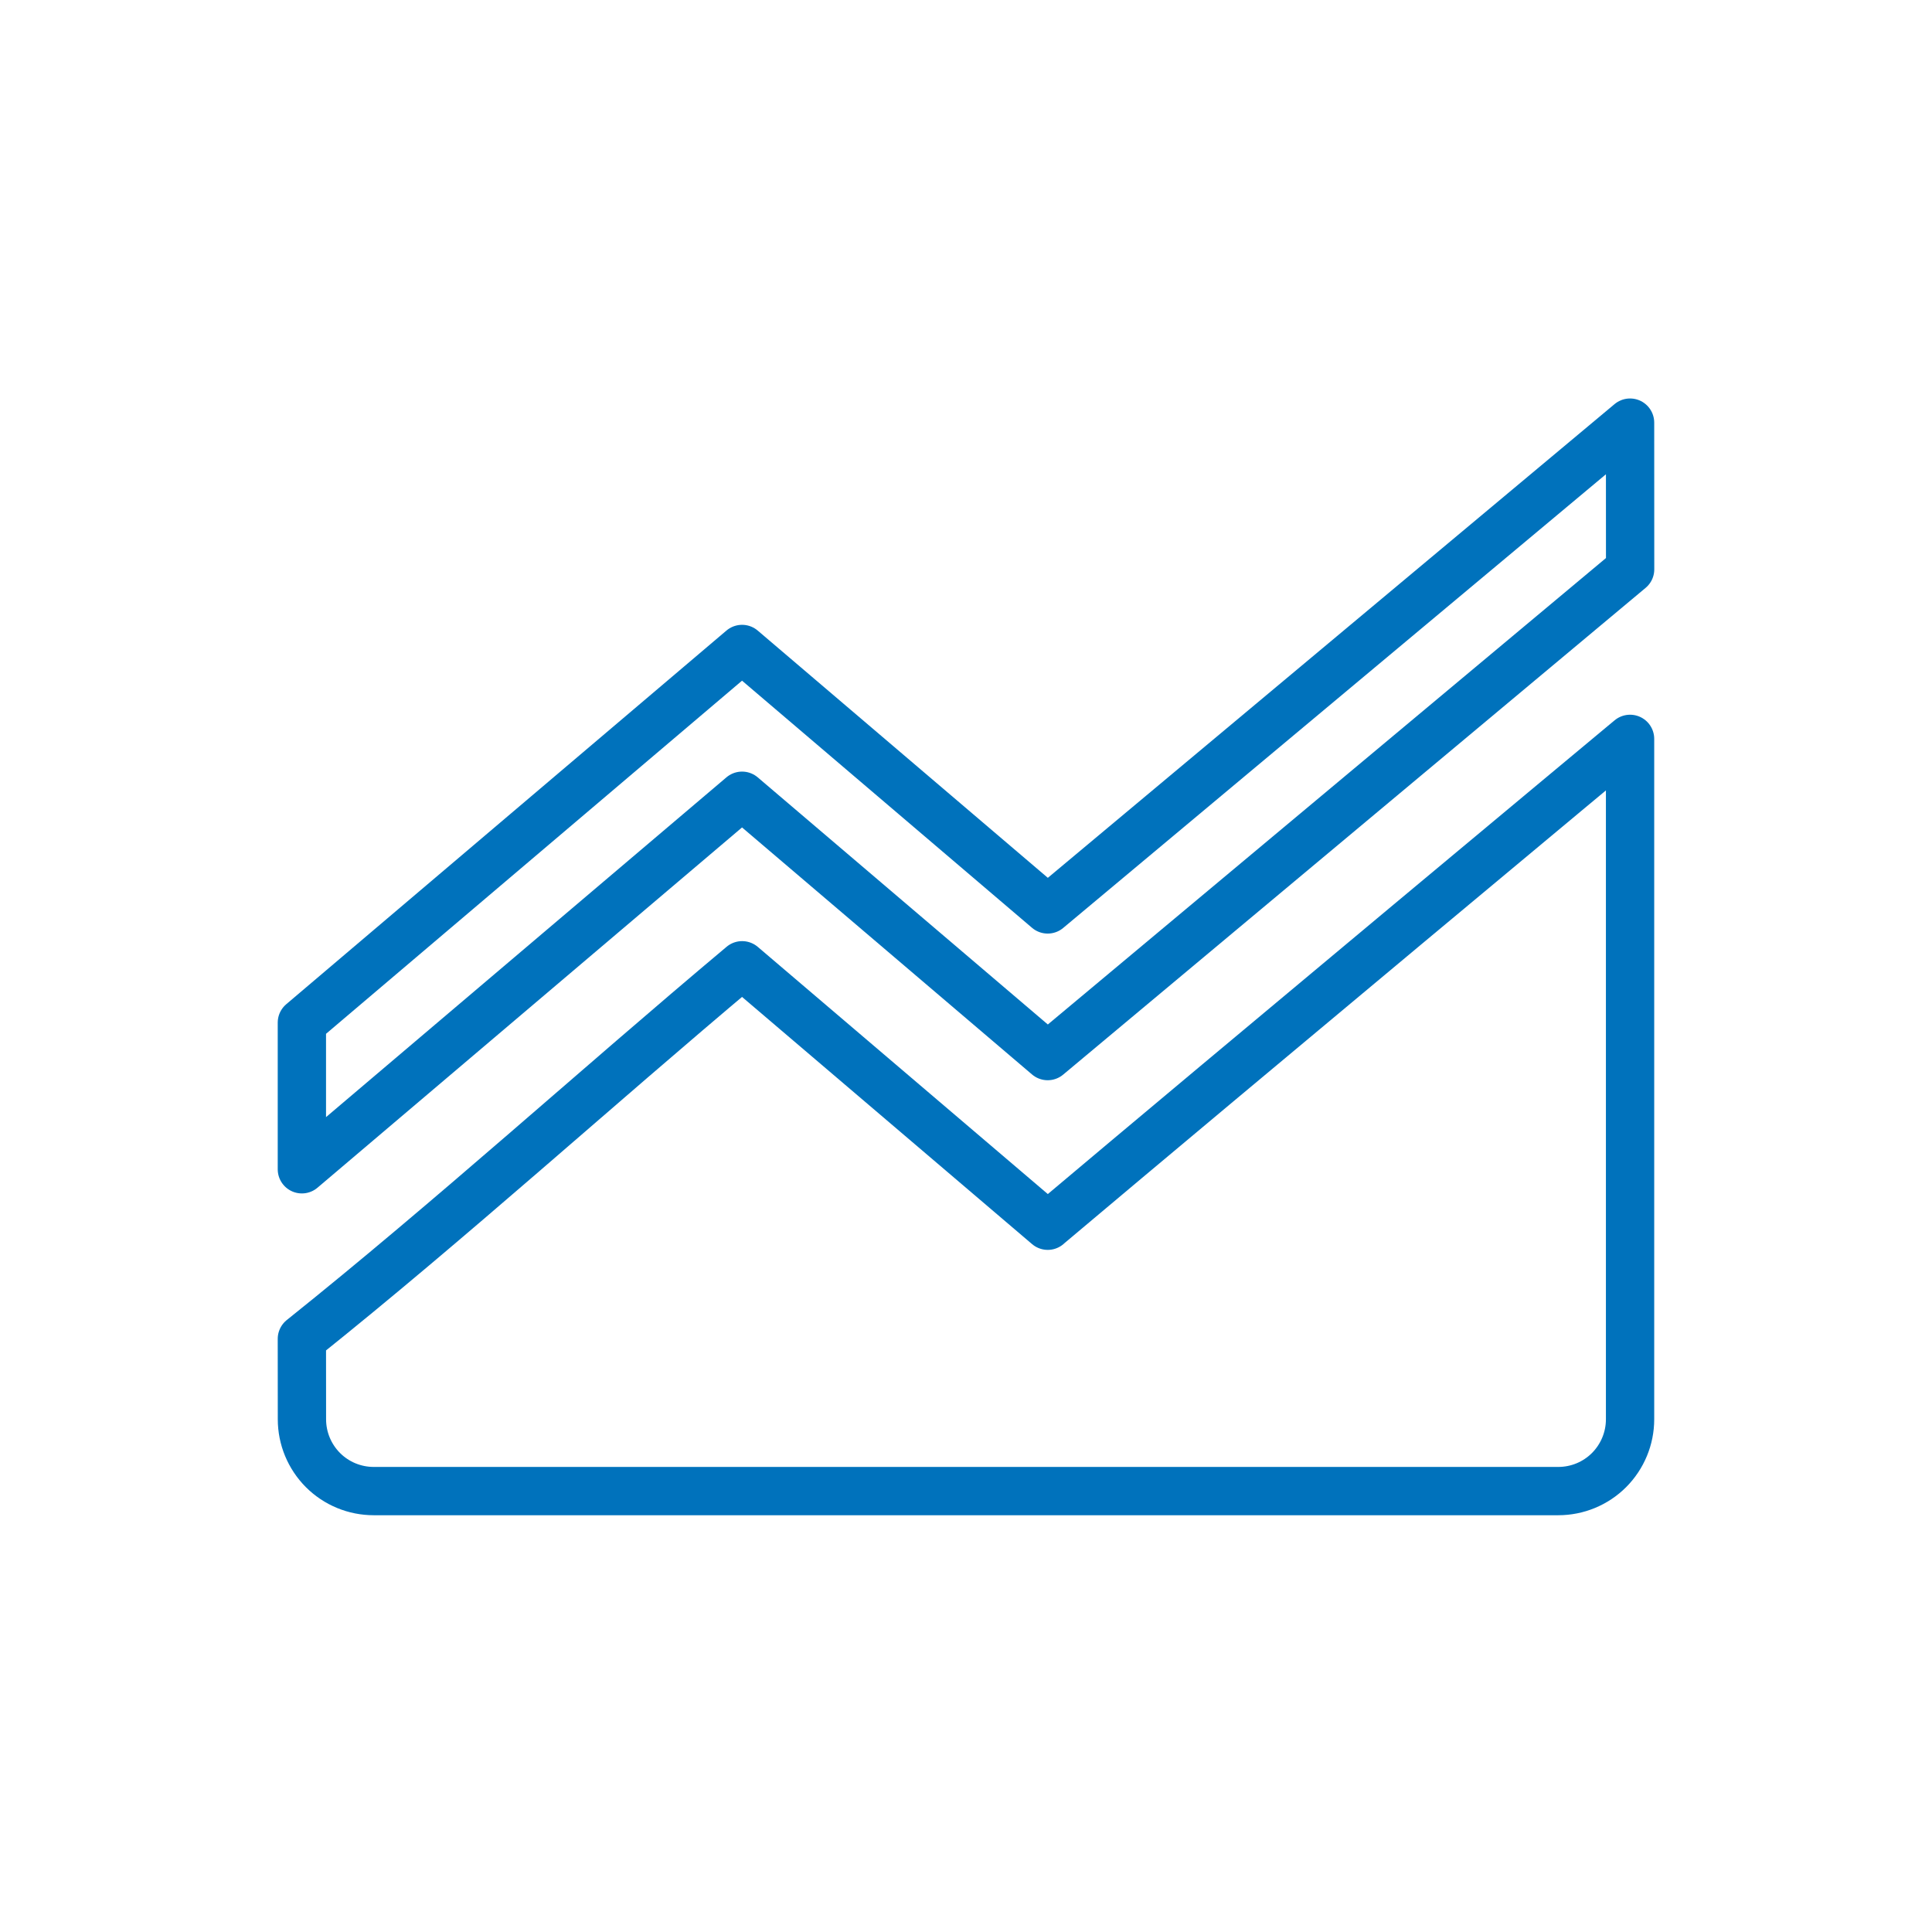
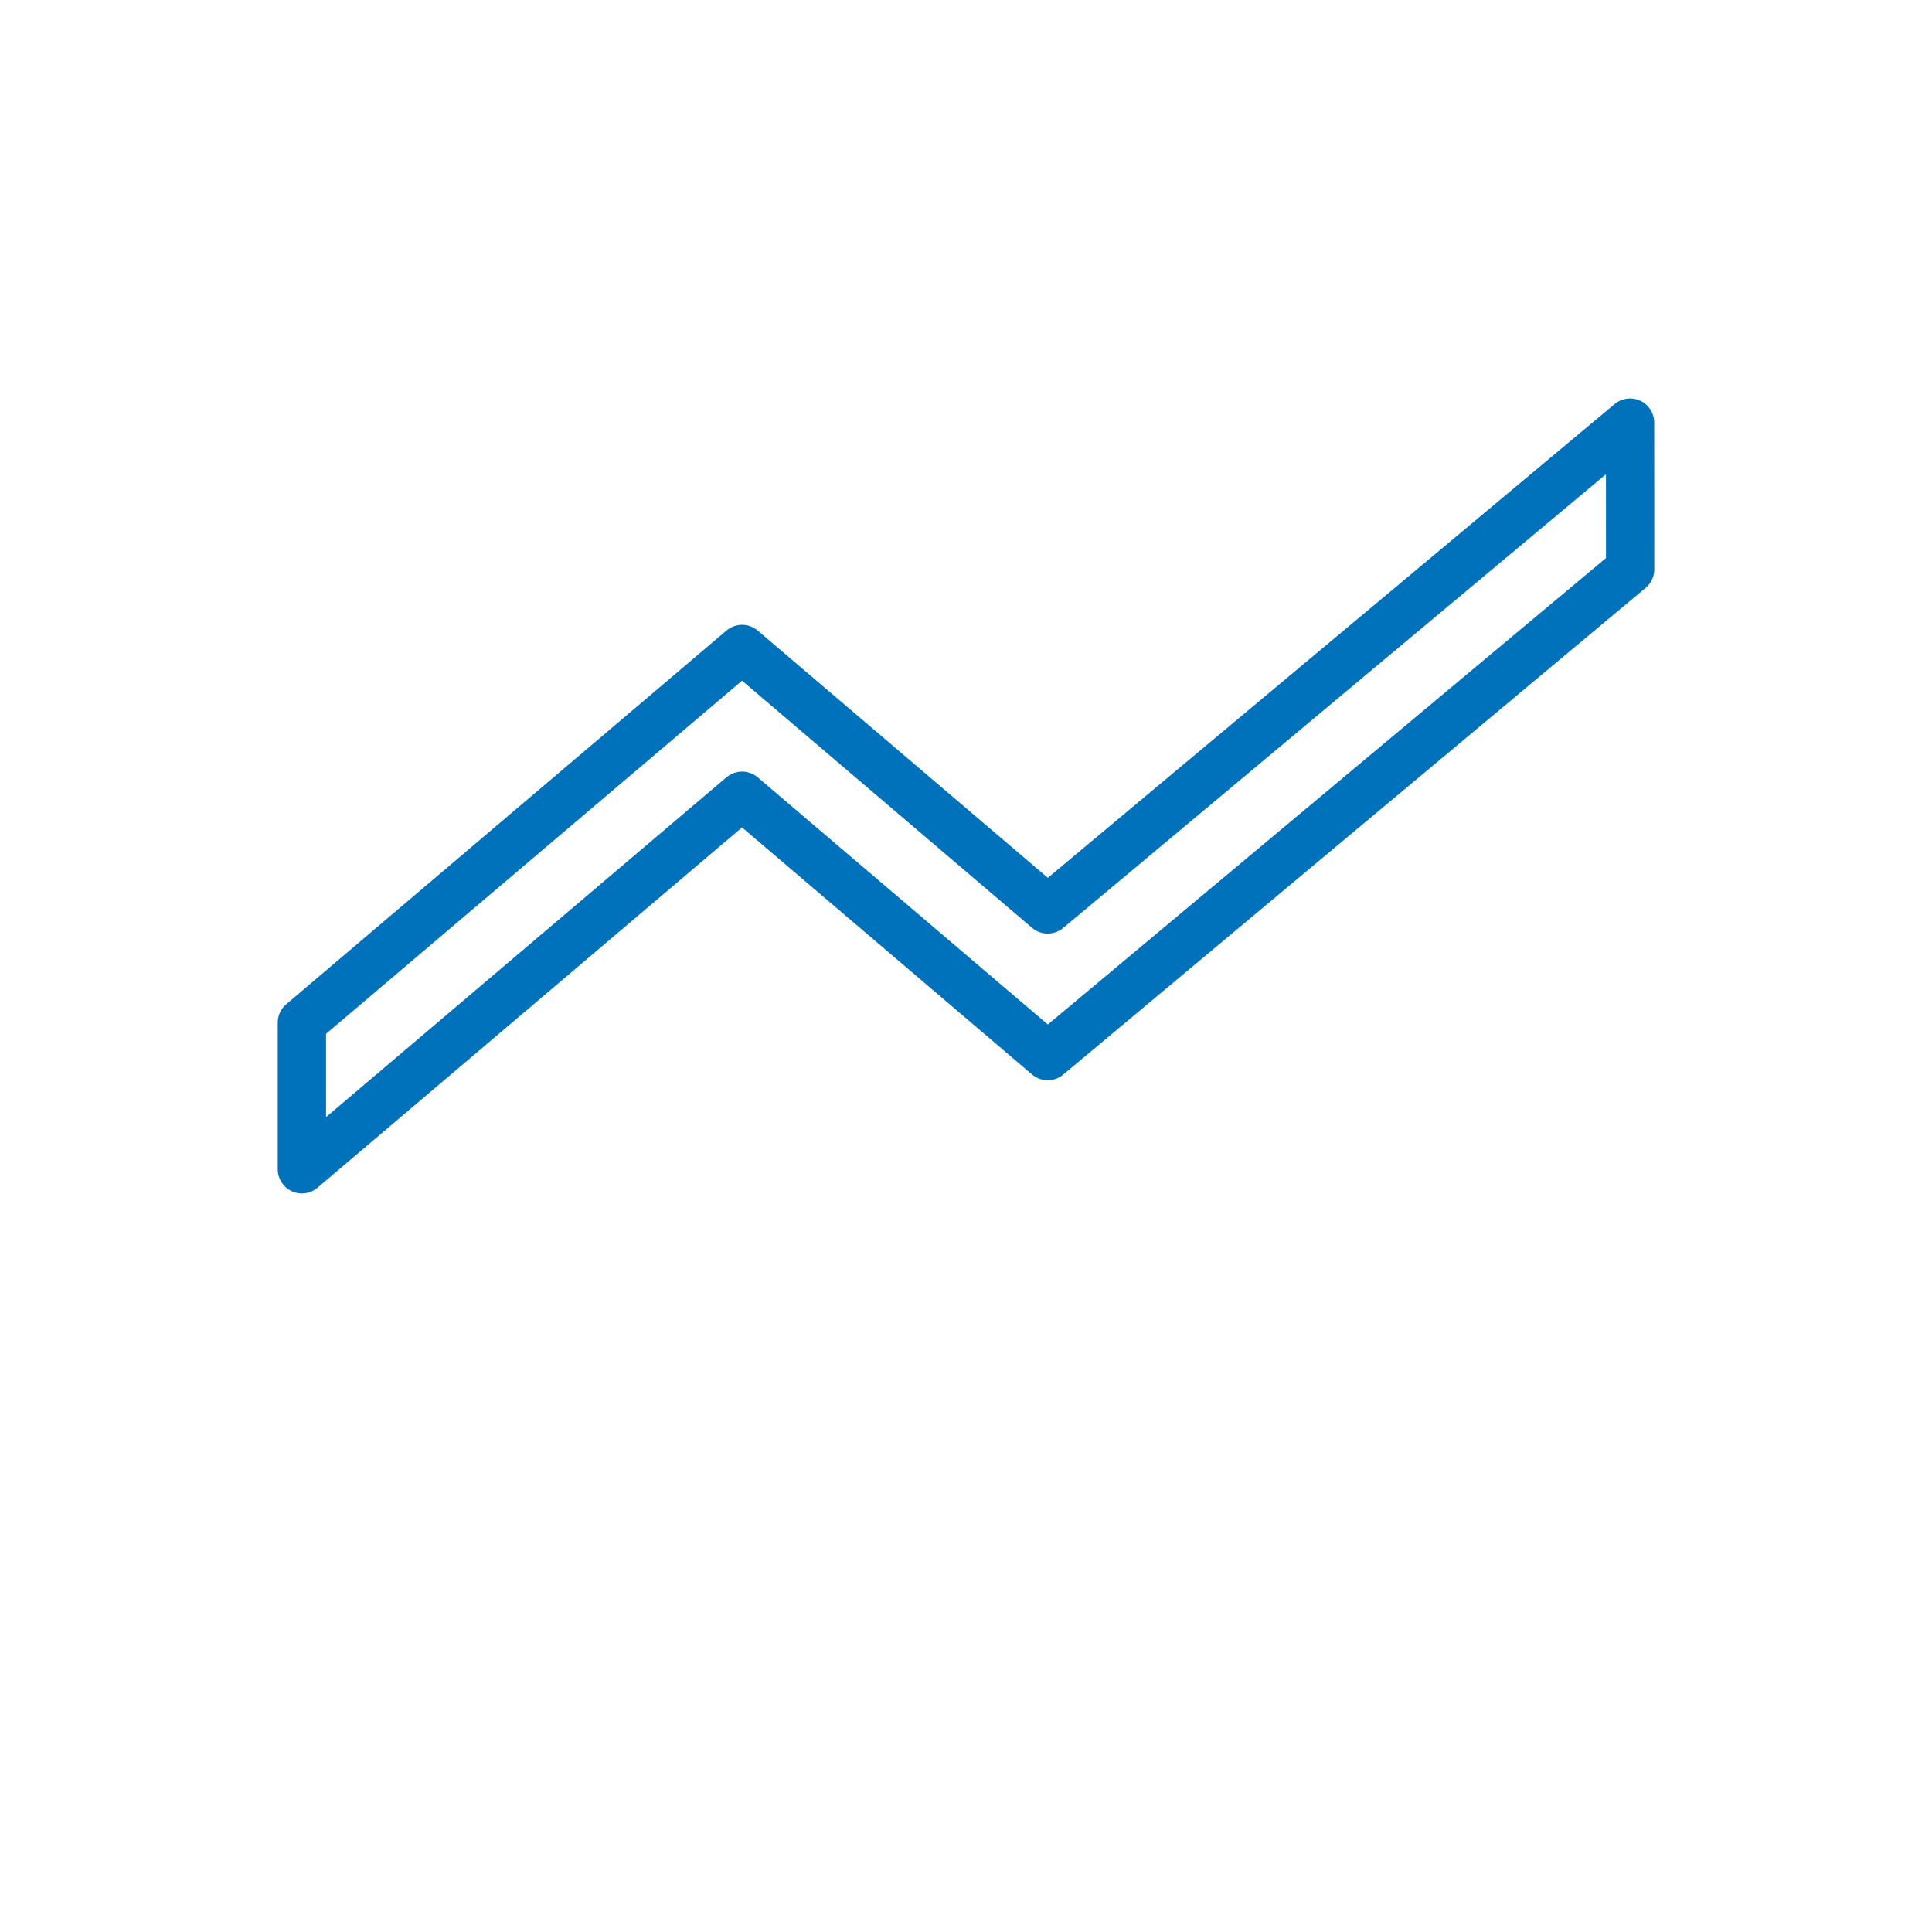
<svg xmlns="http://www.w3.org/2000/svg" width="32" height="32" viewBox="0 0 32 32" fill="none">
-   <rect width="32" height="32" fill="white" />
-   <path d="M17.354 20.302L12.292 15.988C9.847 18.039 7.482 20.19 5 22.176L5.001 23.508C5.001 23.823 5.126 24.125 5.349 24.349C5.572 24.572 5.874 24.697 6.19 24.697H25.81C26.126 24.697 26.428 24.572 26.651 24.349C26.874 24.125 26.999 23.823 26.999 23.508V12.238C26.999 12.238 20.443 17.697 17.354 20.301" stroke="#0072BC" stroke-width="0.8" stroke-linecap="round" stroke-linejoin="round" />
  <path d="M26.999 7L17.353 15.063L12.291 10.749L5 16.938V19.367L12.291 13.18L17.353 17.492L27 9.43L26.999 7Z" stroke="#0072BC" stroke-width="0.8" stroke-linecap="round" stroke-linejoin="round" />
</svg>